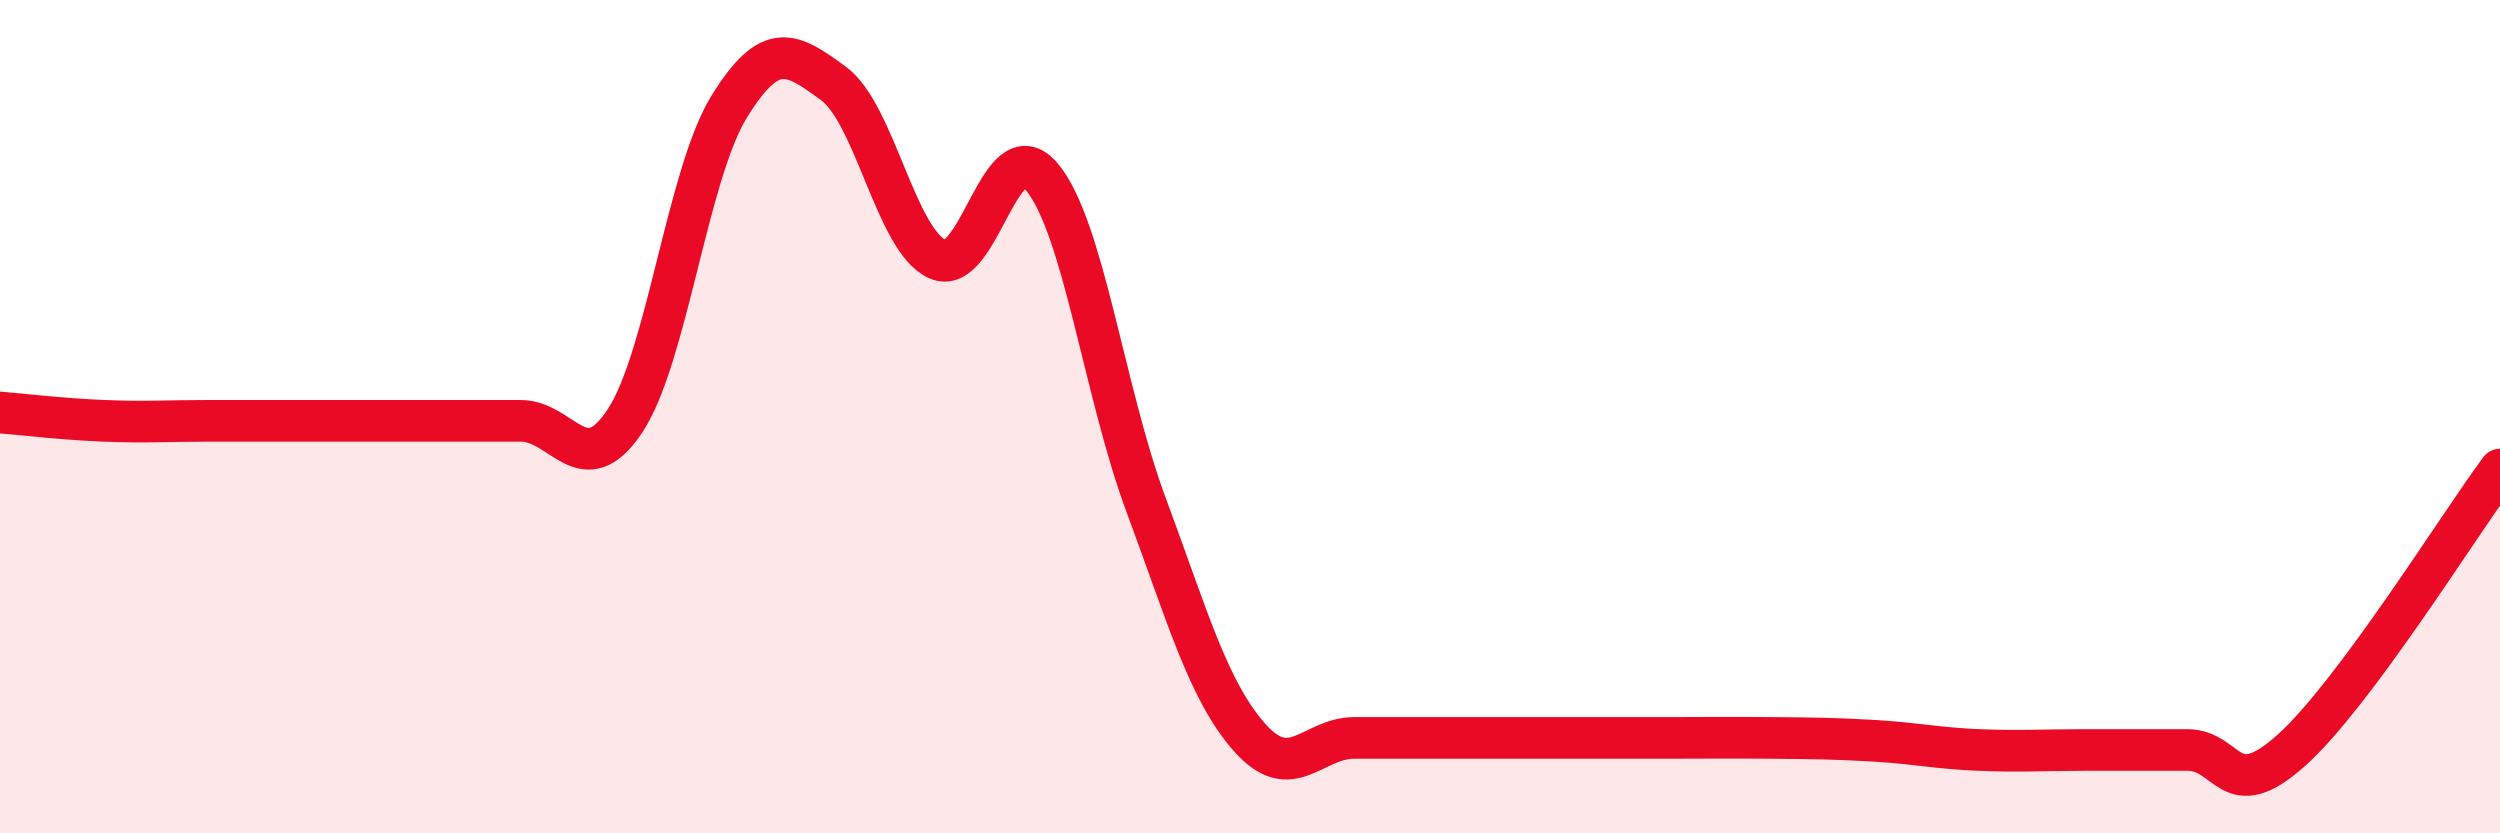
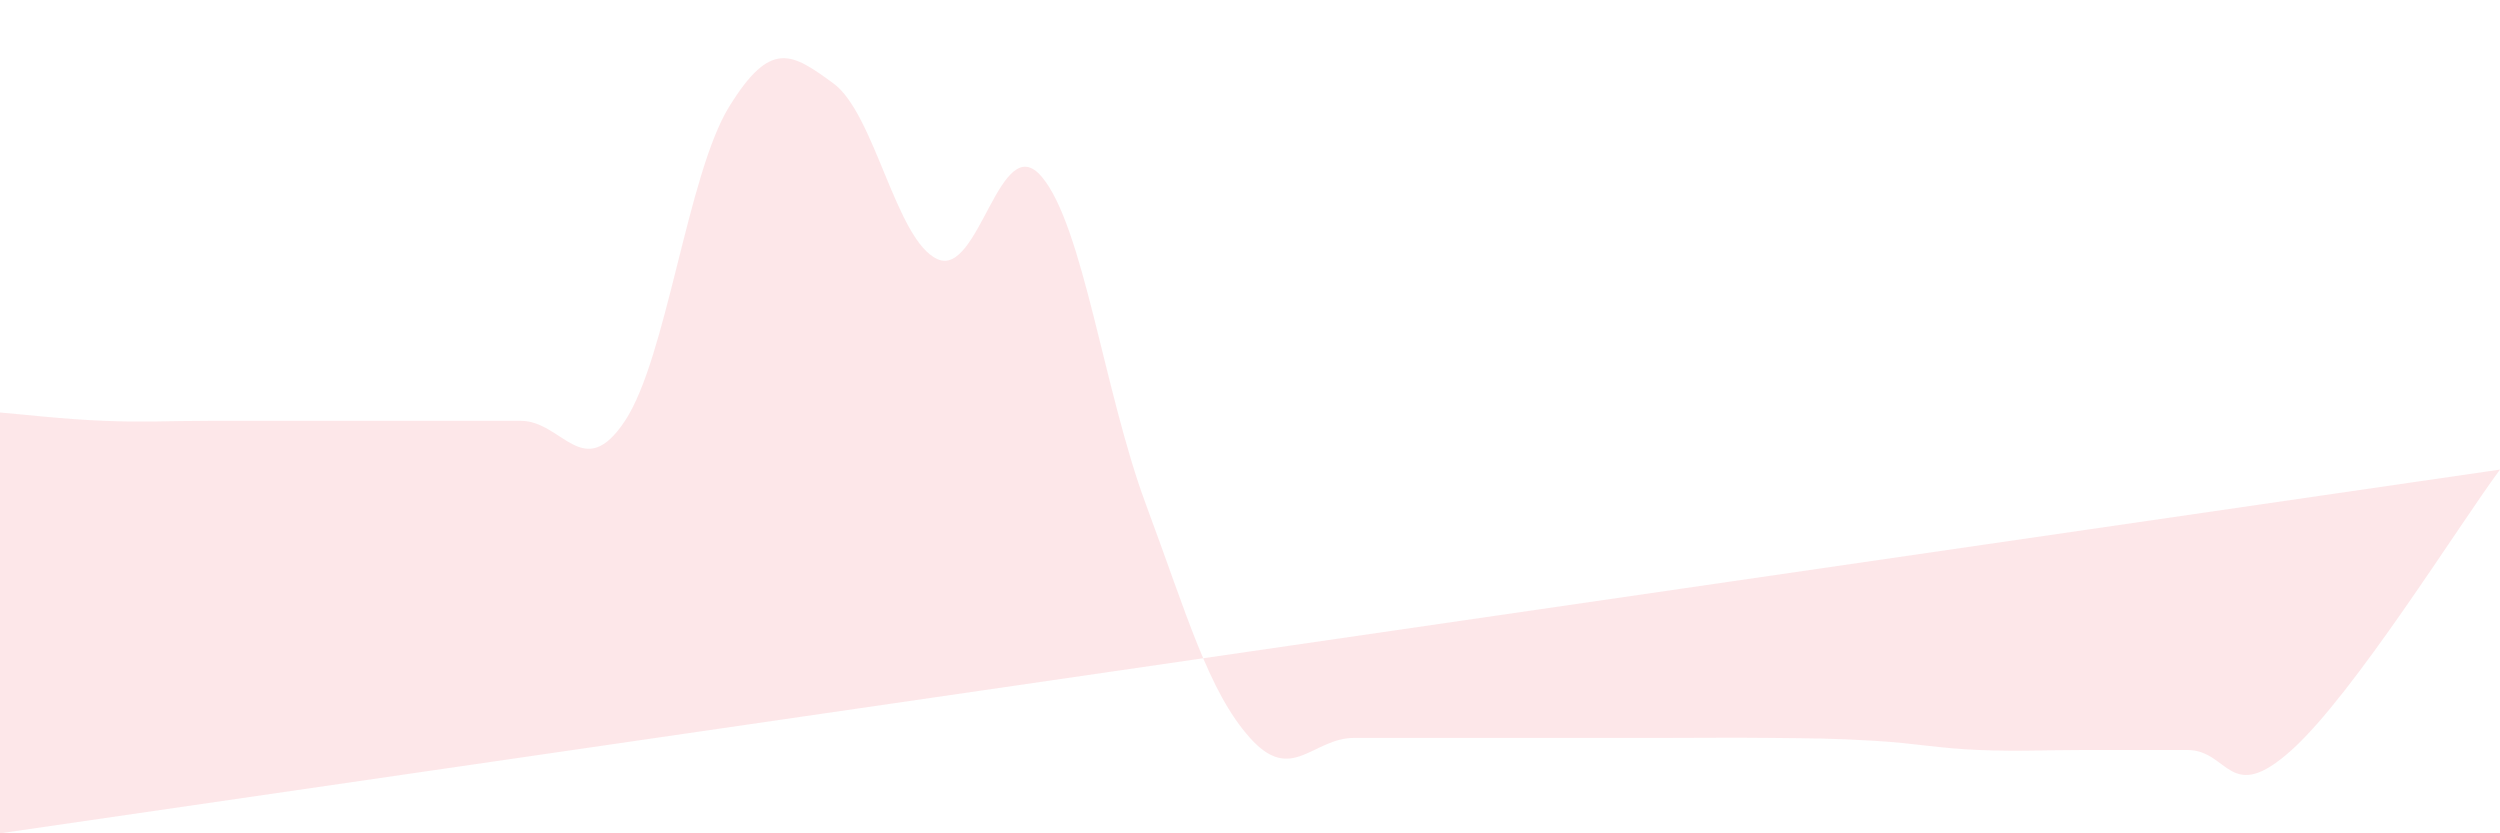
<svg xmlns="http://www.w3.org/2000/svg" width="60" height="20" viewBox="0 0 60 20">
-   <path d="M 0,9.9 C 0.5,9.94 1.5,10.06 2.5,10.1 C 3.5,10.14 4,10.1 5,10.1 C 6,10.1 6.5,10.1 7.5,10.1 C 8.5,10.1 9,10.1 10,10.1 C 11,10.1 11.5,10.1 12.5,10.1 C 13.5,10.1 14,11.61 15,10.1 C 16,8.59 16.5,4.18 17.5,2.56 C 18.5,0.94 19,1.27 20,2 C 21,2.73 21.5,5.77 22.5,6.22 C 23.5,6.67 24,3.06 25,4.24 C 26,5.42 26.5,9.41 27.5,12.1 C 28.5,14.79 29,16.59 30,17.71 C 31,18.83 31.5,17.71 32.5,17.71 C 33.5,17.71 34,17.71 35,17.71 C 36,17.71 36.5,17.71 37.5,17.71 C 38.5,17.71 39,17.71 40,17.71 C 41,17.71 41.5,17.7 42.5,17.71 C 43.5,17.72 44,17.72 45,17.78 C 46,17.84 46.5,17.96 47.5,18 C 48.5,18.04 49,18 50,18 C 51,18 51.5,18 52.5,18 C 53.5,18 53.5,19.35 55,18 C 56.5,16.65 59,12.62 60,11.27L60 20L0 20Z" fill="#EB0A25" opacity="0.1" stroke-linecap="round" stroke-linejoin="round" />
-   <path d="M 0,9.9 C 0.5,9.94 1.5,10.06 2.5,10.1 C 3.5,10.14 4,10.1 5,10.1 C 6,10.1 6.5,10.1 7.5,10.1 C 8.5,10.1 9,10.1 10,10.1 C 11,10.1 11.5,10.1 12.5,10.1 C 13.5,10.1 14,11.61 15,10.1 C 16,8.59 16.5,4.18 17.5,2.56 C 18.5,0.94 19,1.27 20,2 C 21,2.73 21.5,5.77 22.5,6.22 C 23.5,6.67 24,3.06 25,4.24 C 26,5.42 26.5,9.41 27.5,12.1 C 28.5,14.79 29,16.59 30,17.71 C 31,18.83 31.5,17.71 32.5,17.71 C 33.5,17.71 34,17.71 35,17.71 C 36,17.71 36.5,17.71 37.5,17.71 C 38.5,17.71 39,17.71 40,17.71 C 41,17.71 41.5,17.7 42.5,17.71 C 43.5,17.72 44,17.72 45,17.78 C 46,17.84 46.5,17.96 47.5,18 C 48.5,18.04 49,18 50,18 C 51,18 51.5,18 52.5,18 C 53.5,18 53.5,19.35 55,18 C 56.5,16.65 59,12.62 60,11.27" stroke="#EB0A25" stroke-width="1" fill="none" stroke-linecap="round" stroke-linejoin="round" />
+   <path d="M 0,9.9 C 0.5,9.94 1.5,10.06 2.5,10.1 C 3.5,10.14 4,10.1 5,10.1 C 6,10.1 6.5,10.1 7.5,10.1 C 8.5,10.1 9,10.1 10,10.1 C 11,10.1 11.5,10.1 12.5,10.1 C 13.5,10.1 14,11.61 15,10.1 C 16,8.59 16.5,4.18 17.5,2.56 C 18.5,0.94 19,1.27 20,2 C 21,2.73 21.5,5.77 22.5,6.22 C 23.5,6.67 24,3.06 25,4.24 C 26,5.42 26.5,9.41 27.5,12.1 C 28.5,14.79 29,16.59 30,17.71 C 31,18.83 31.5,17.71 32.5,17.71 C 33.5,17.71 34,17.71 35,17.71 C 36,17.71 36.5,17.71 37.5,17.71 C 38.5,17.71 39,17.71 40,17.71 C 41,17.71 41.5,17.7 42.5,17.71 C 43.5,17.72 44,17.72 45,17.78 C 46,17.84 46.5,17.96 47.5,18 C 48.5,18.04 49,18 50,18 C 51,18 51.5,18 52.5,18 C 53.5,18 53.5,19.35 55,18 C 56.5,16.65 59,12.62 60,11.27L0 20Z" fill="#EB0A25" opacity="0.1" stroke-linecap="round" stroke-linejoin="round" />
</svg>